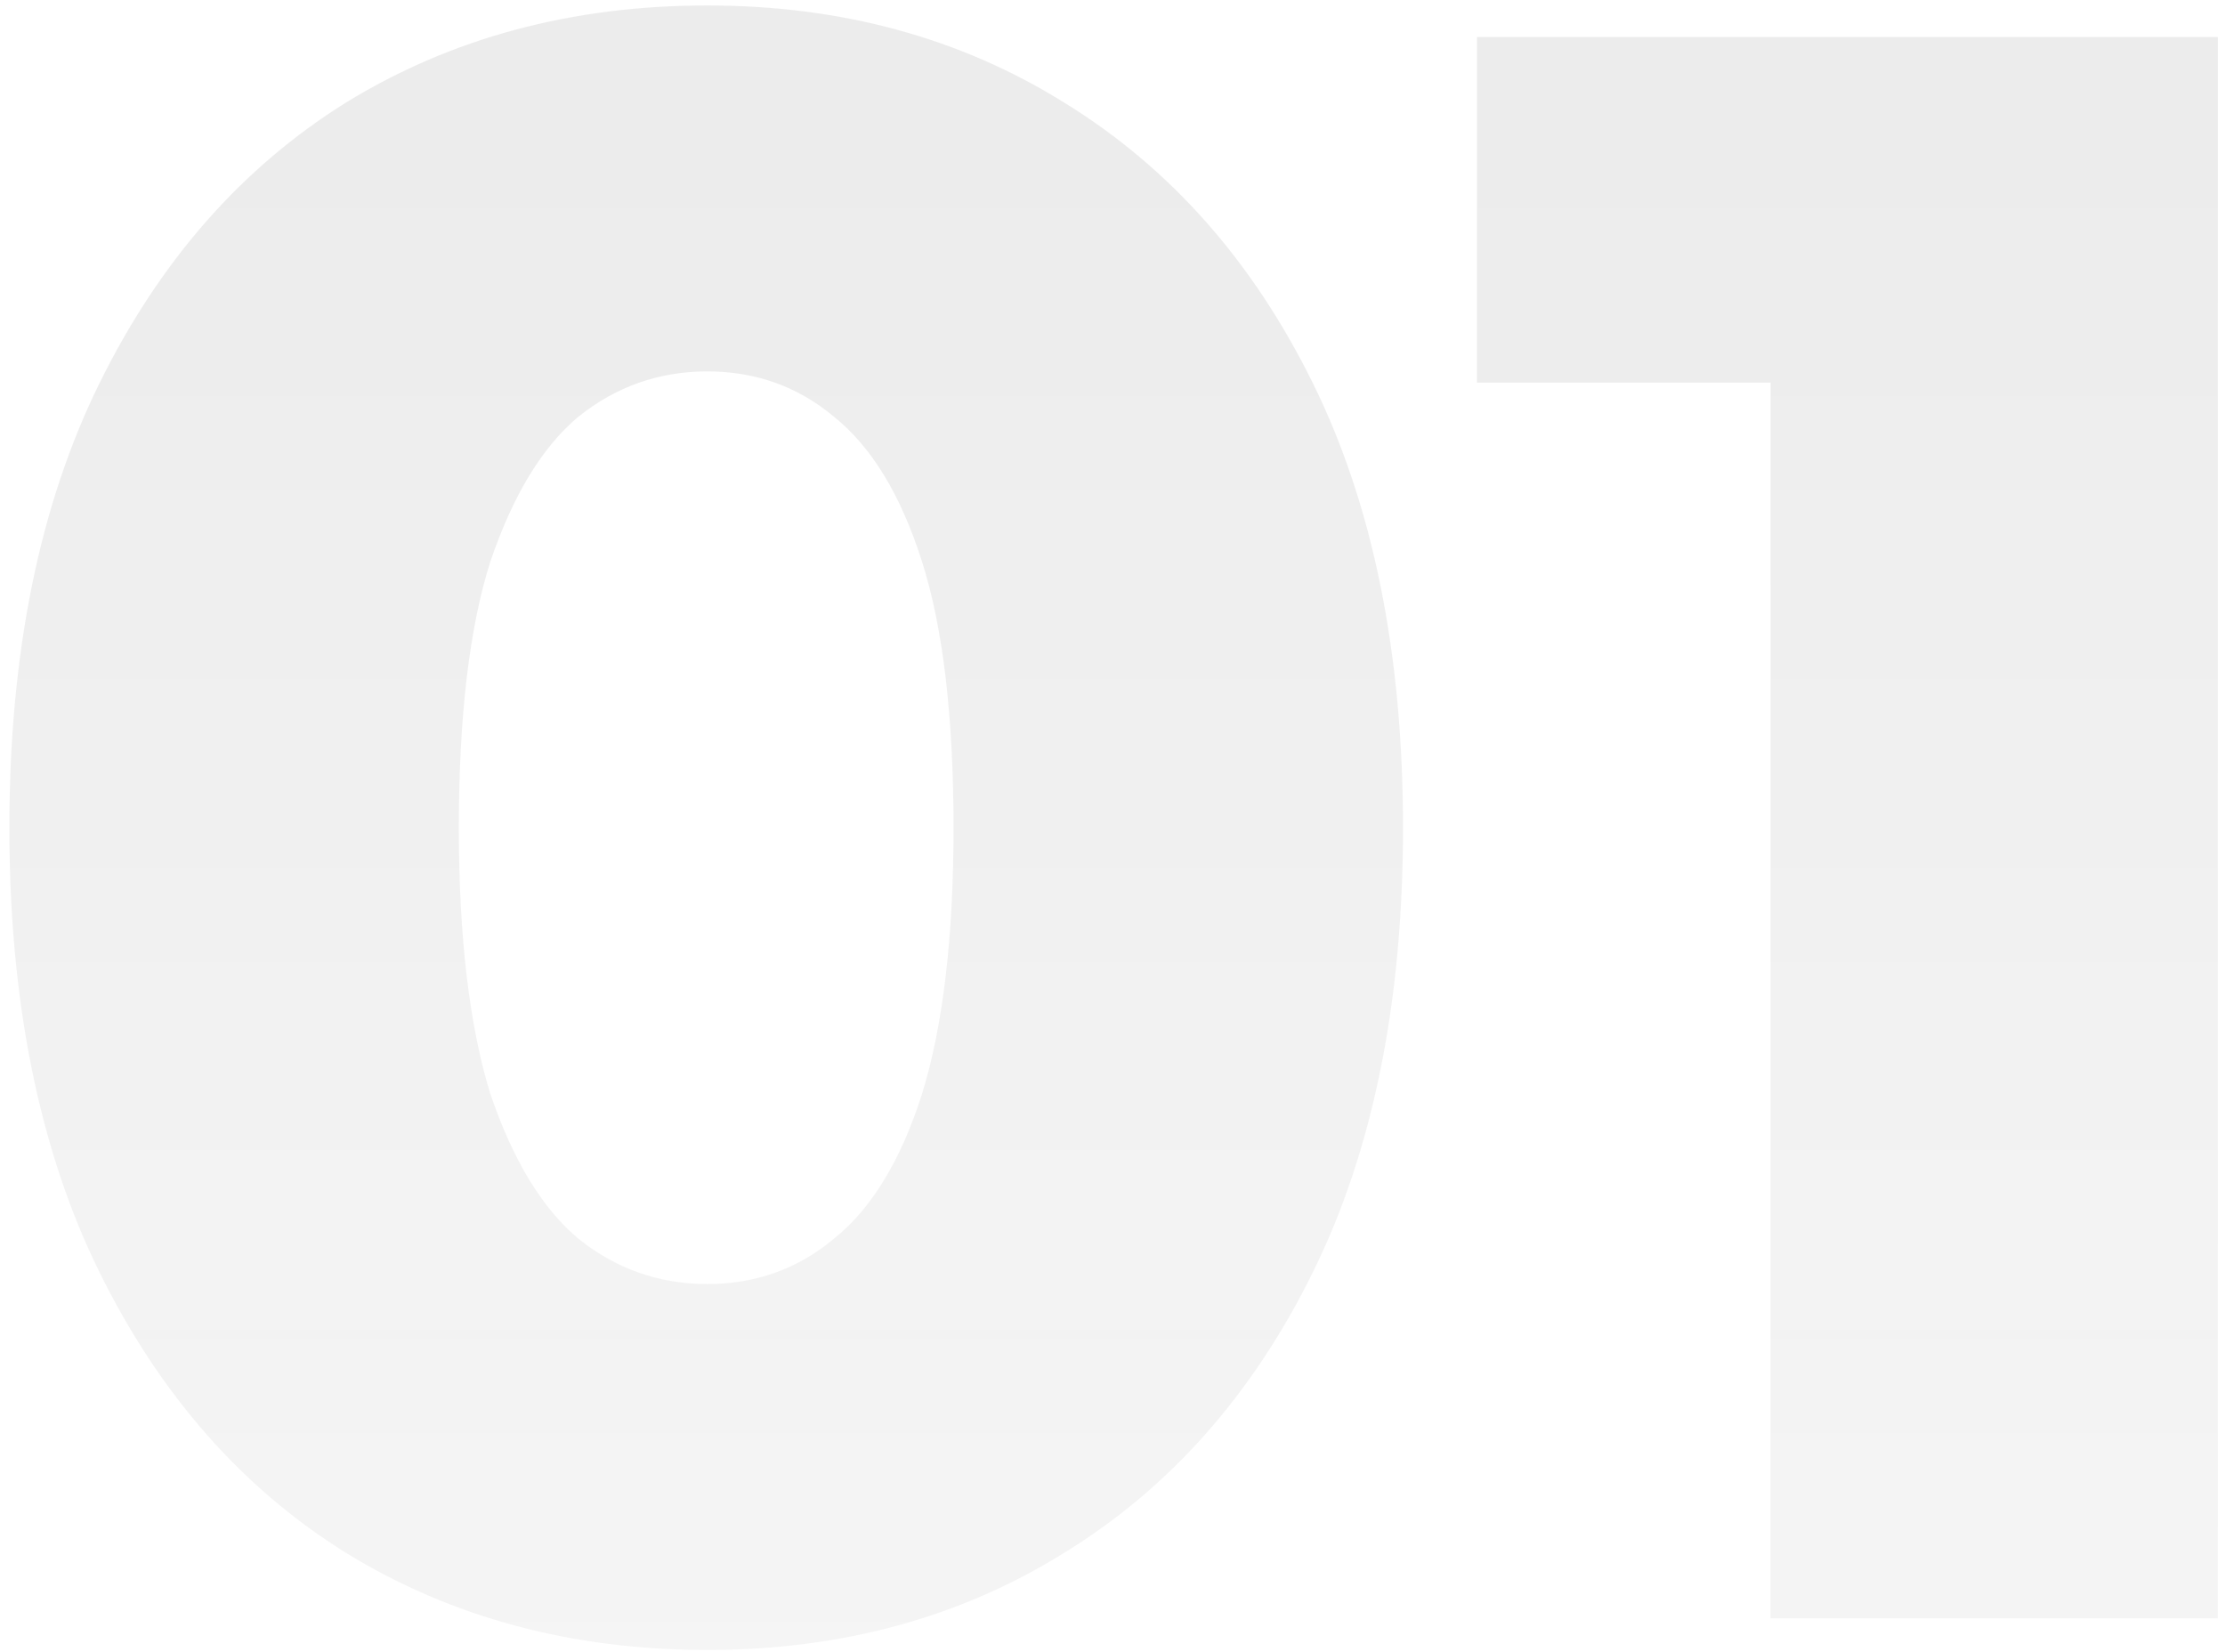
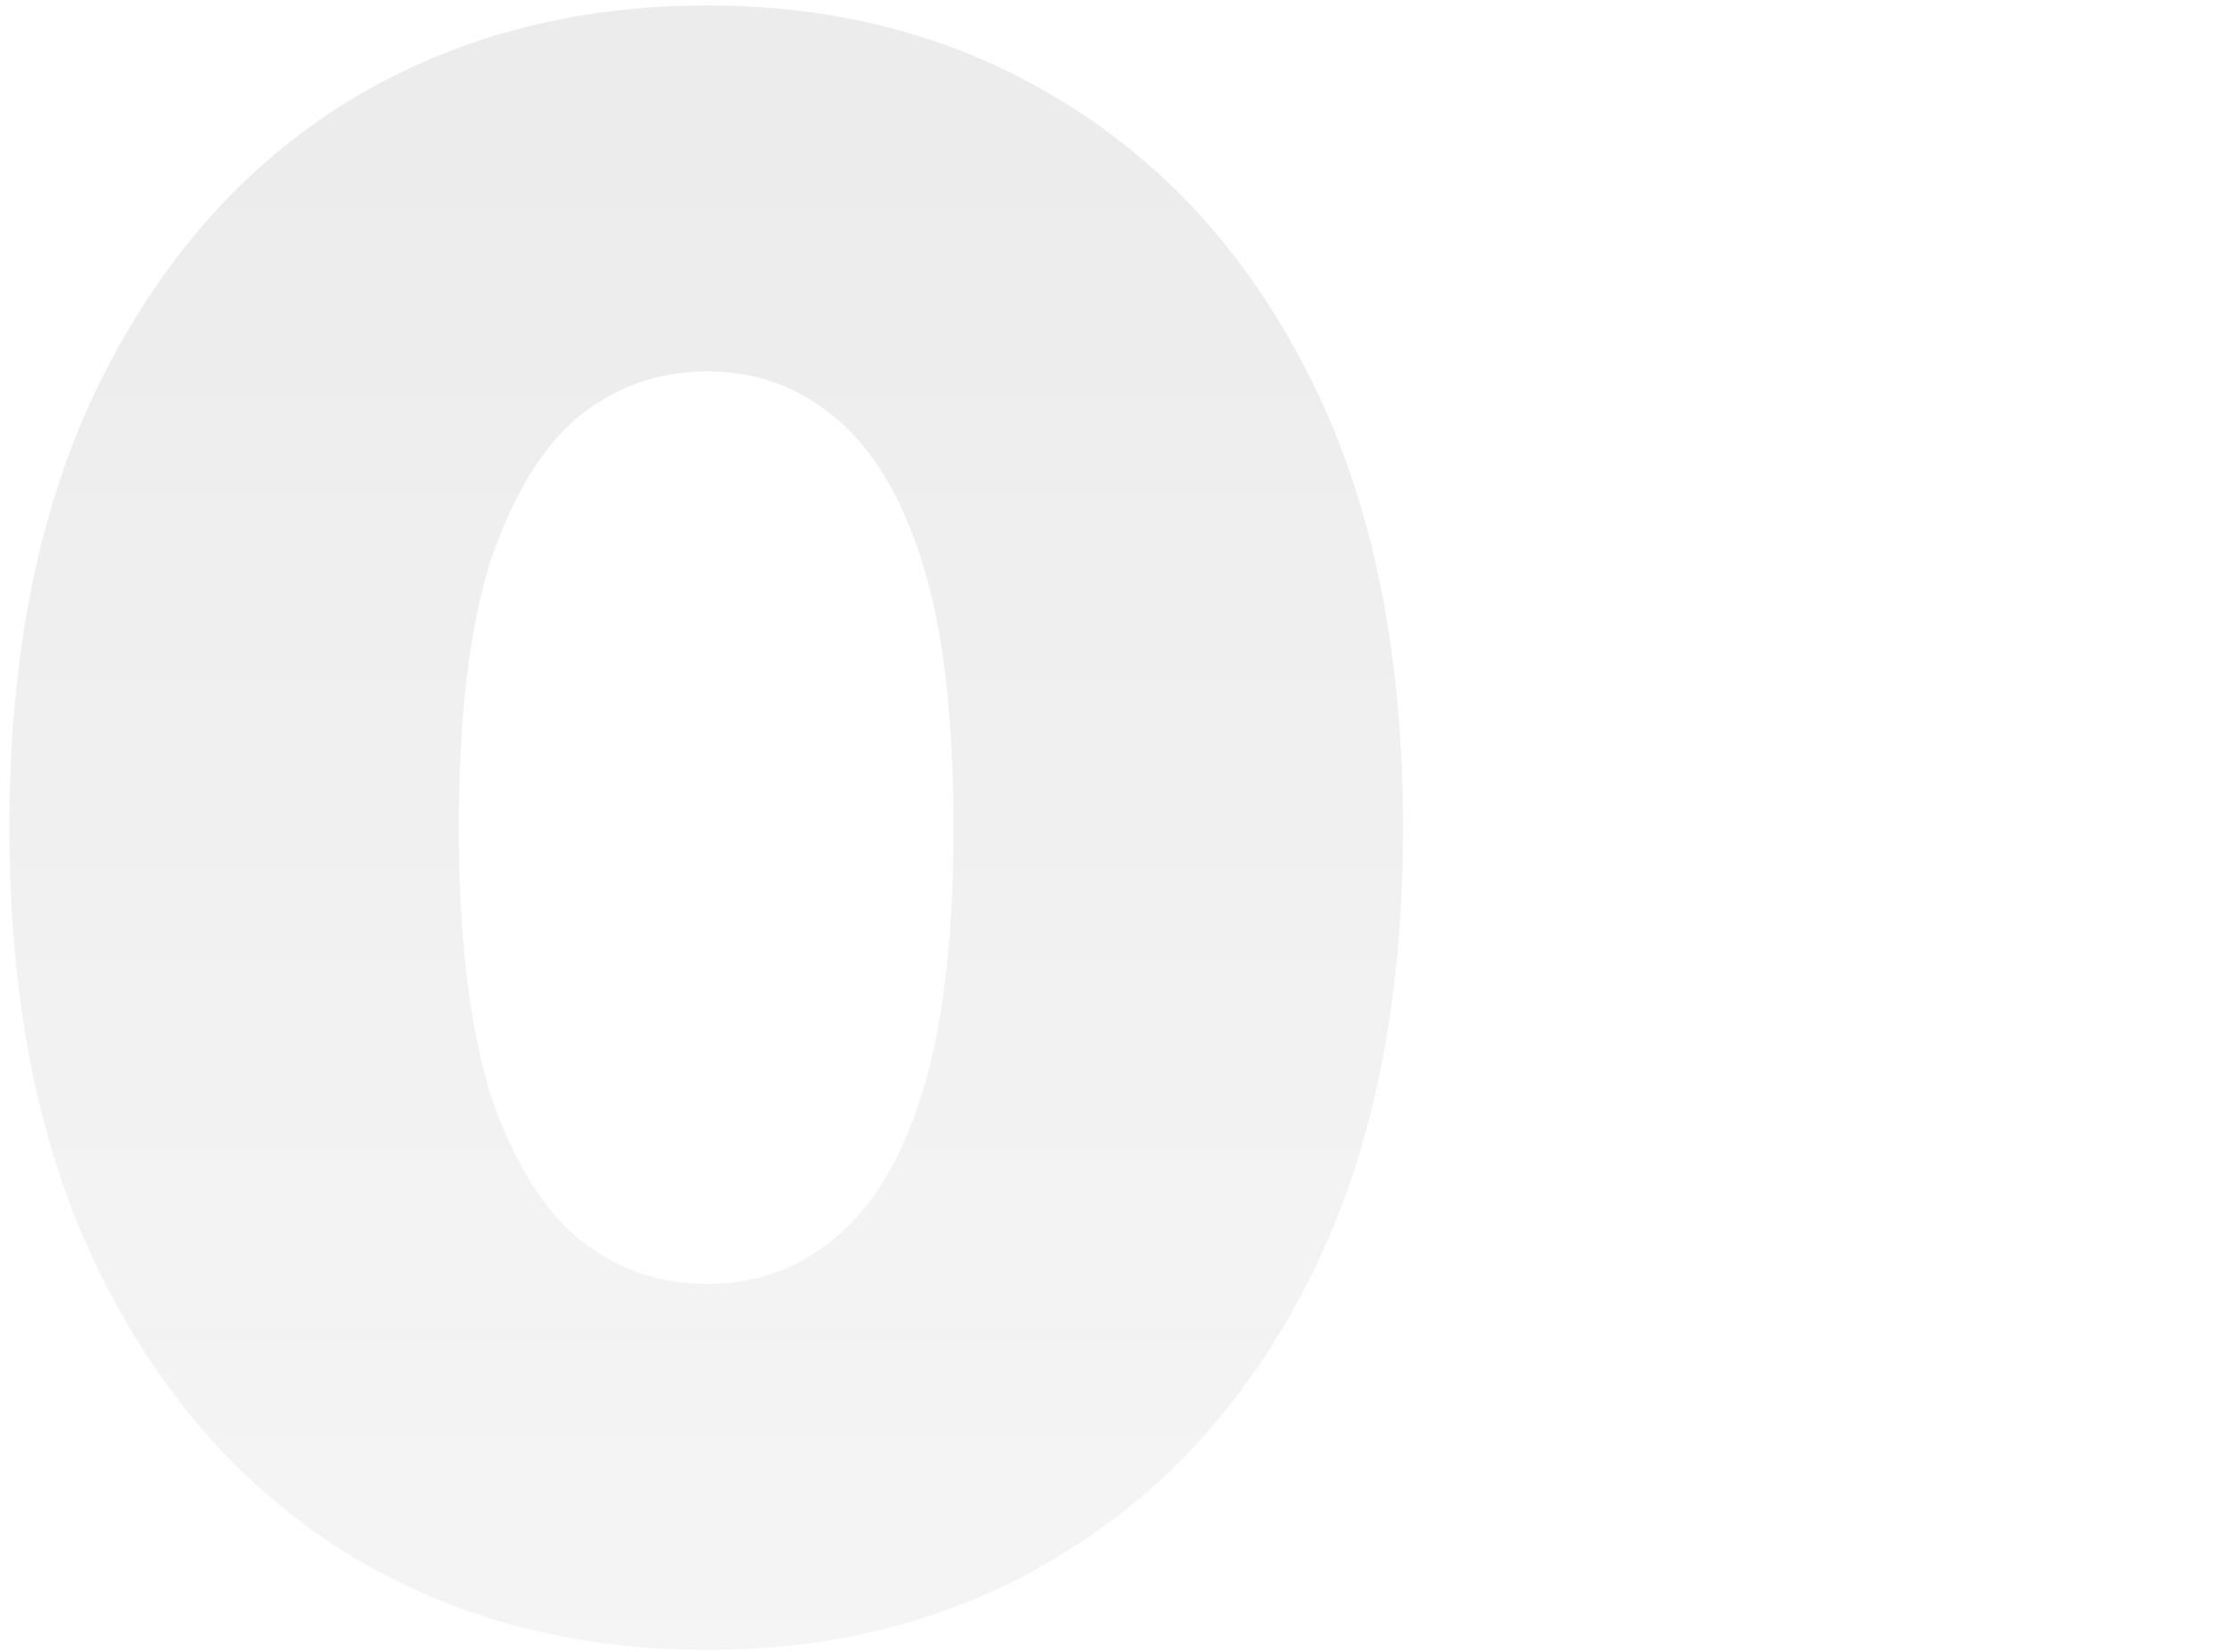
<svg xmlns="http://www.w3.org/2000/svg" width="66" height="49" viewBox="0 0 66 49" fill="none">
  <g opacity="0.6">
    <path d="M20.981 48.938C16.961 48.938 13.388 47.978 10.261 46.057C7.179 44.136 4.745 41.367 2.958 37.749C1.172 34.131 0.278 29.731 0.278 24.55C0.278 19.369 1.172 14.969 2.958 11.351C4.745 7.733 7.179 4.964 10.261 3.043C13.388 1.122 16.961 0.162 20.981 0.162C24.957 0.162 28.485 1.122 31.567 3.043C34.694 4.964 37.151 7.733 38.937 11.351C40.724 14.969 41.617 19.369 41.617 24.55C41.617 29.731 40.724 34.131 38.937 37.749C37.151 41.367 34.694 44.136 31.567 46.057C28.485 47.978 24.957 48.938 20.981 48.938ZM20.981 38.084C22.411 38.084 23.661 37.637 24.733 36.744C25.85 35.851 26.721 34.421 27.346 32.456C27.972 30.446 28.284 27.811 28.284 24.55C28.284 21.245 27.972 18.609 27.346 16.644C26.721 14.679 25.85 13.249 24.733 12.356C23.661 11.463 22.411 11.016 20.981 11.016C19.552 11.016 18.279 11.463 17.162 12.356C16.09 13.249 15.219 14.679 14.549 16.644C13.924 18.609 13.611 21.245 13.611 24.55C13.611 27.811 13.924 30.446 14.549 32.456C15.219 34.421 16.09 35.851 17.162 36.744C18.279 37.637 19.552 38.084 20.981 38.084Z" fill="url(#paint0_linear_2_603)" fill-opacity="0.45" />
-     <path d="M52.52 48V5.857L58.215 11.351H43.81V1.1H65.787V48H52.52Z" fill="url(#paint1_linear_2_603)" fill-opacity="0.45" />
  </g>
  <defs>
    <linearGradient id="paint0_linear_2_603" x1="34.5" y1="4" x2="34.5" y2="97" gradientUnits="userSpaceOnUse">
      <stop stop-color="#0A0A0A" stop-opacity="0.29" />
      <stop offset="1" stop-opacity="0" />
    </linearGradient>
    <linearGradient id="paint1_linear_2_603" x1="34.5" y1="4" x2="34.5" y2="97" gradientUnits="userSpaceOnUse">
      <stop stop-color="#0A0A0A" stop-opacity="0.29" />
      <stop offset="1" stop-opacity="0" />
    </linearGradient>
  </defs>
</svg>